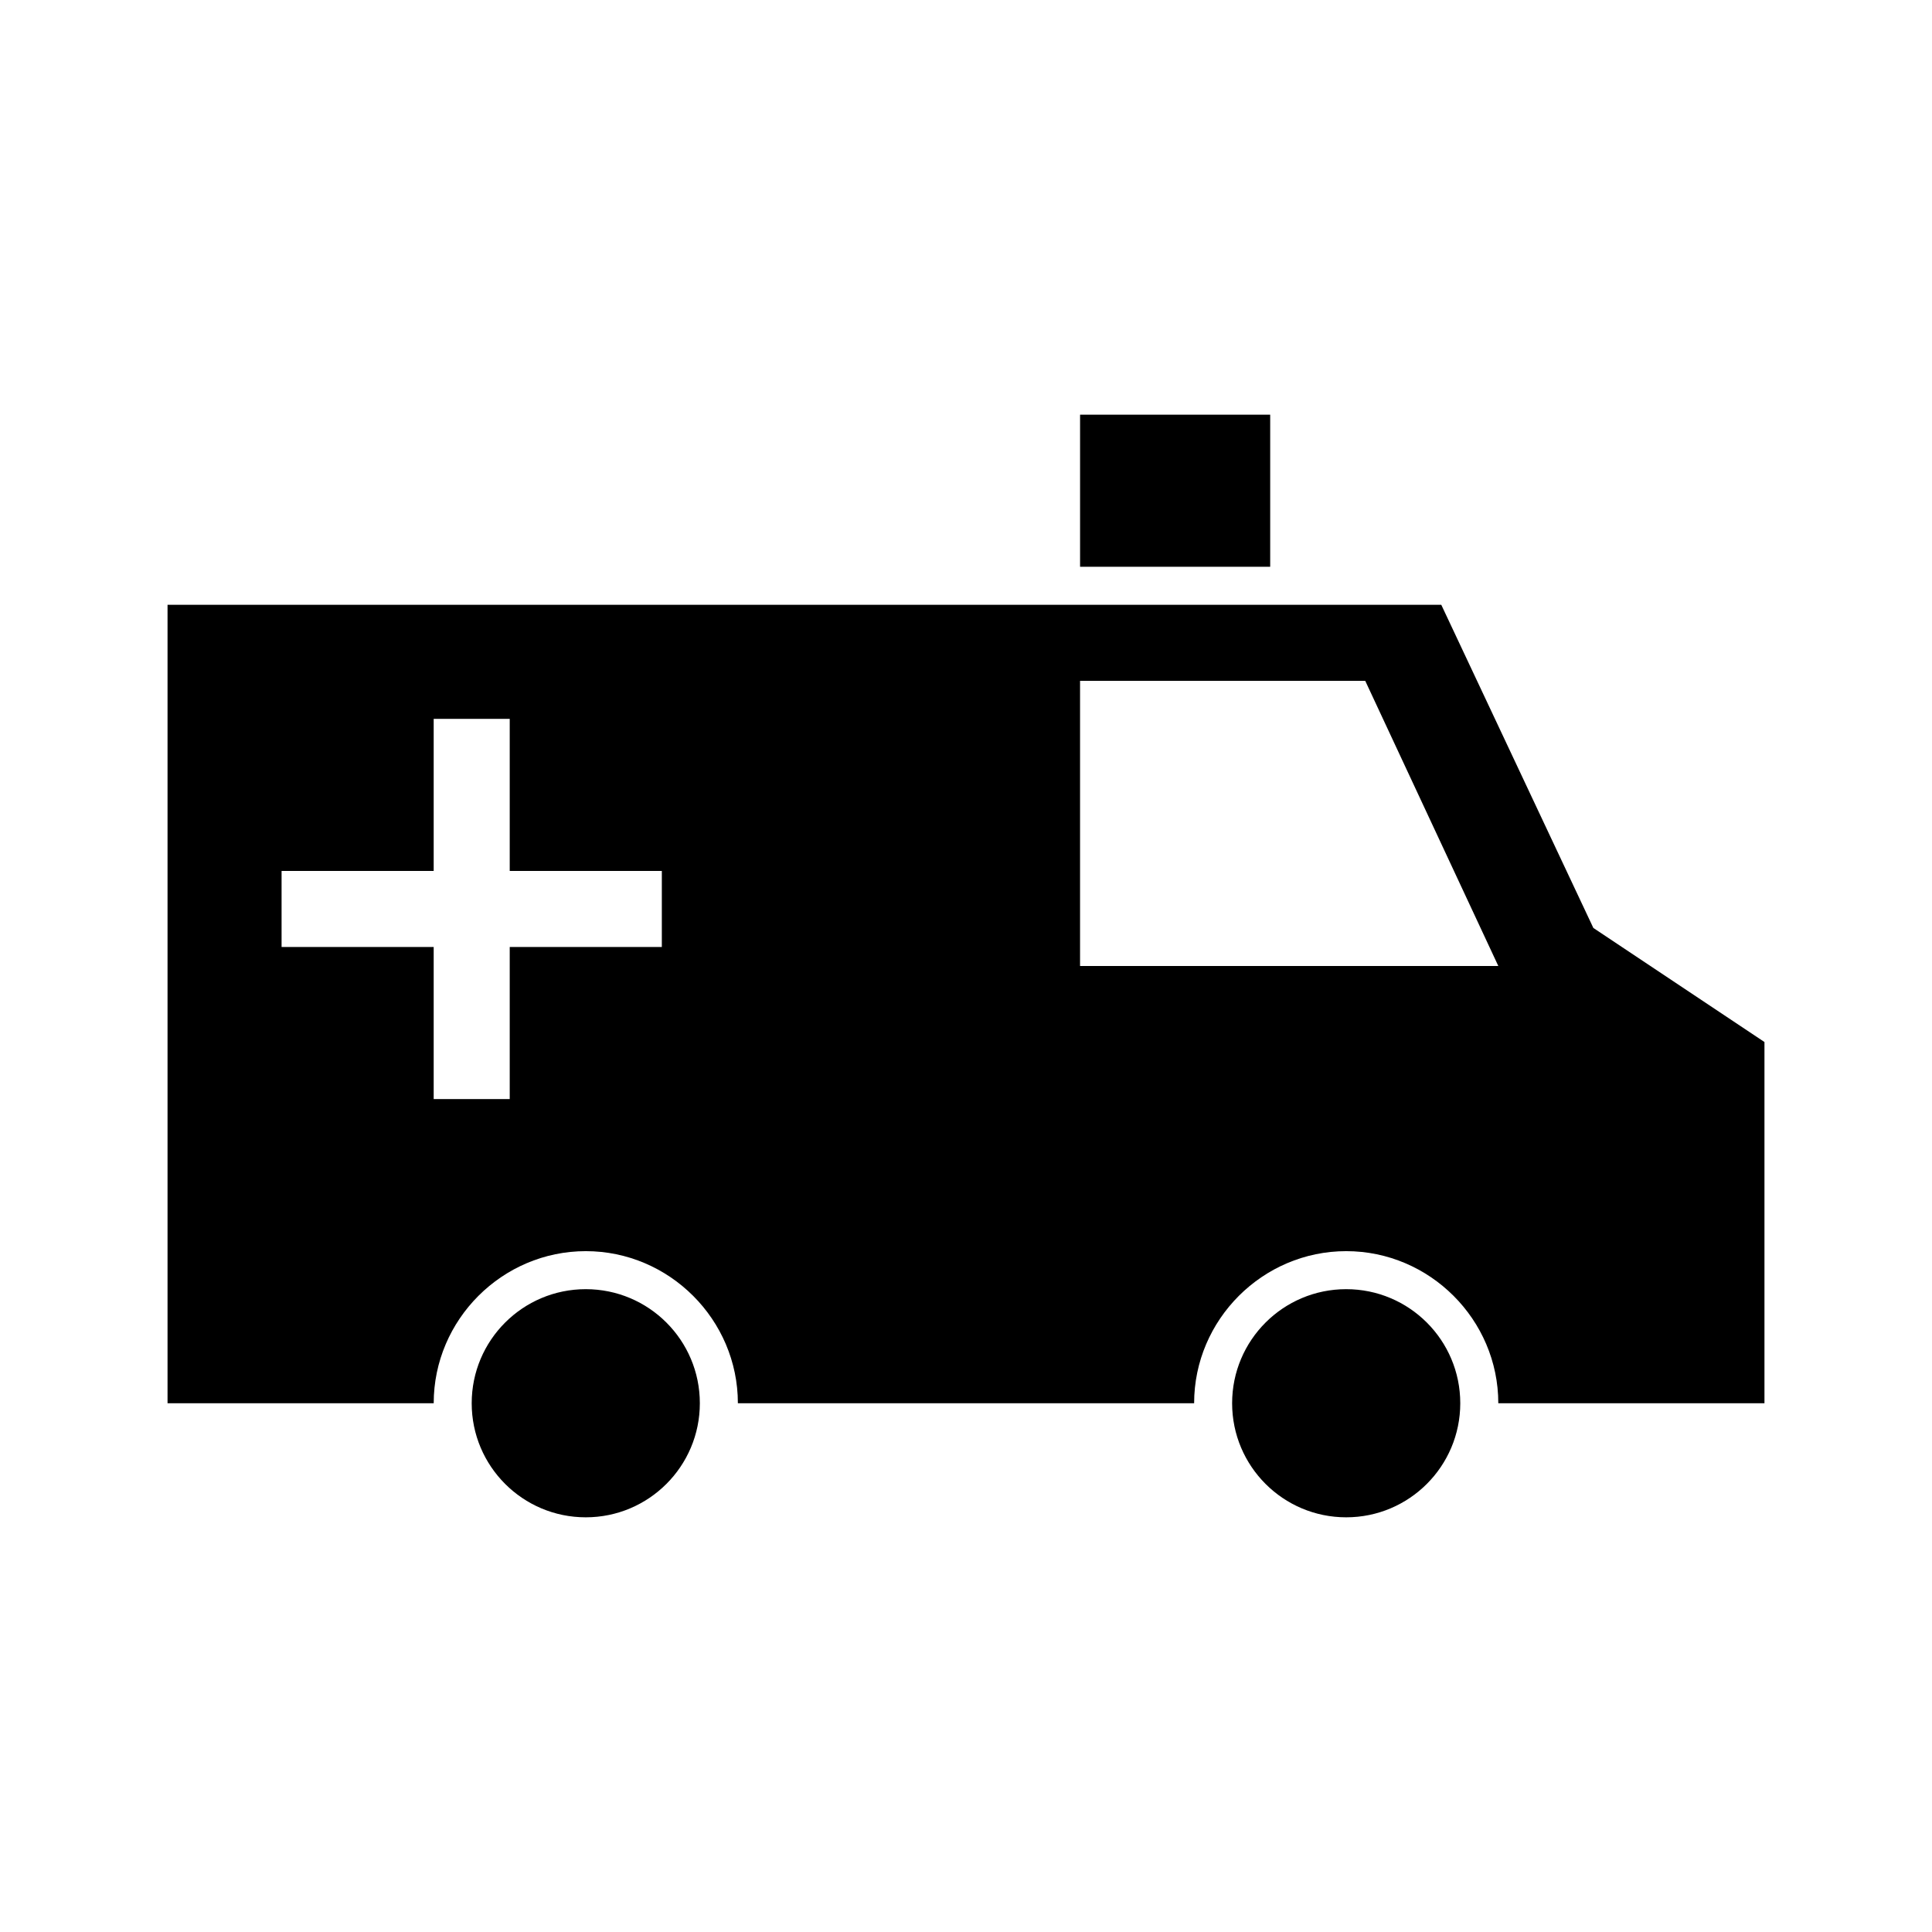
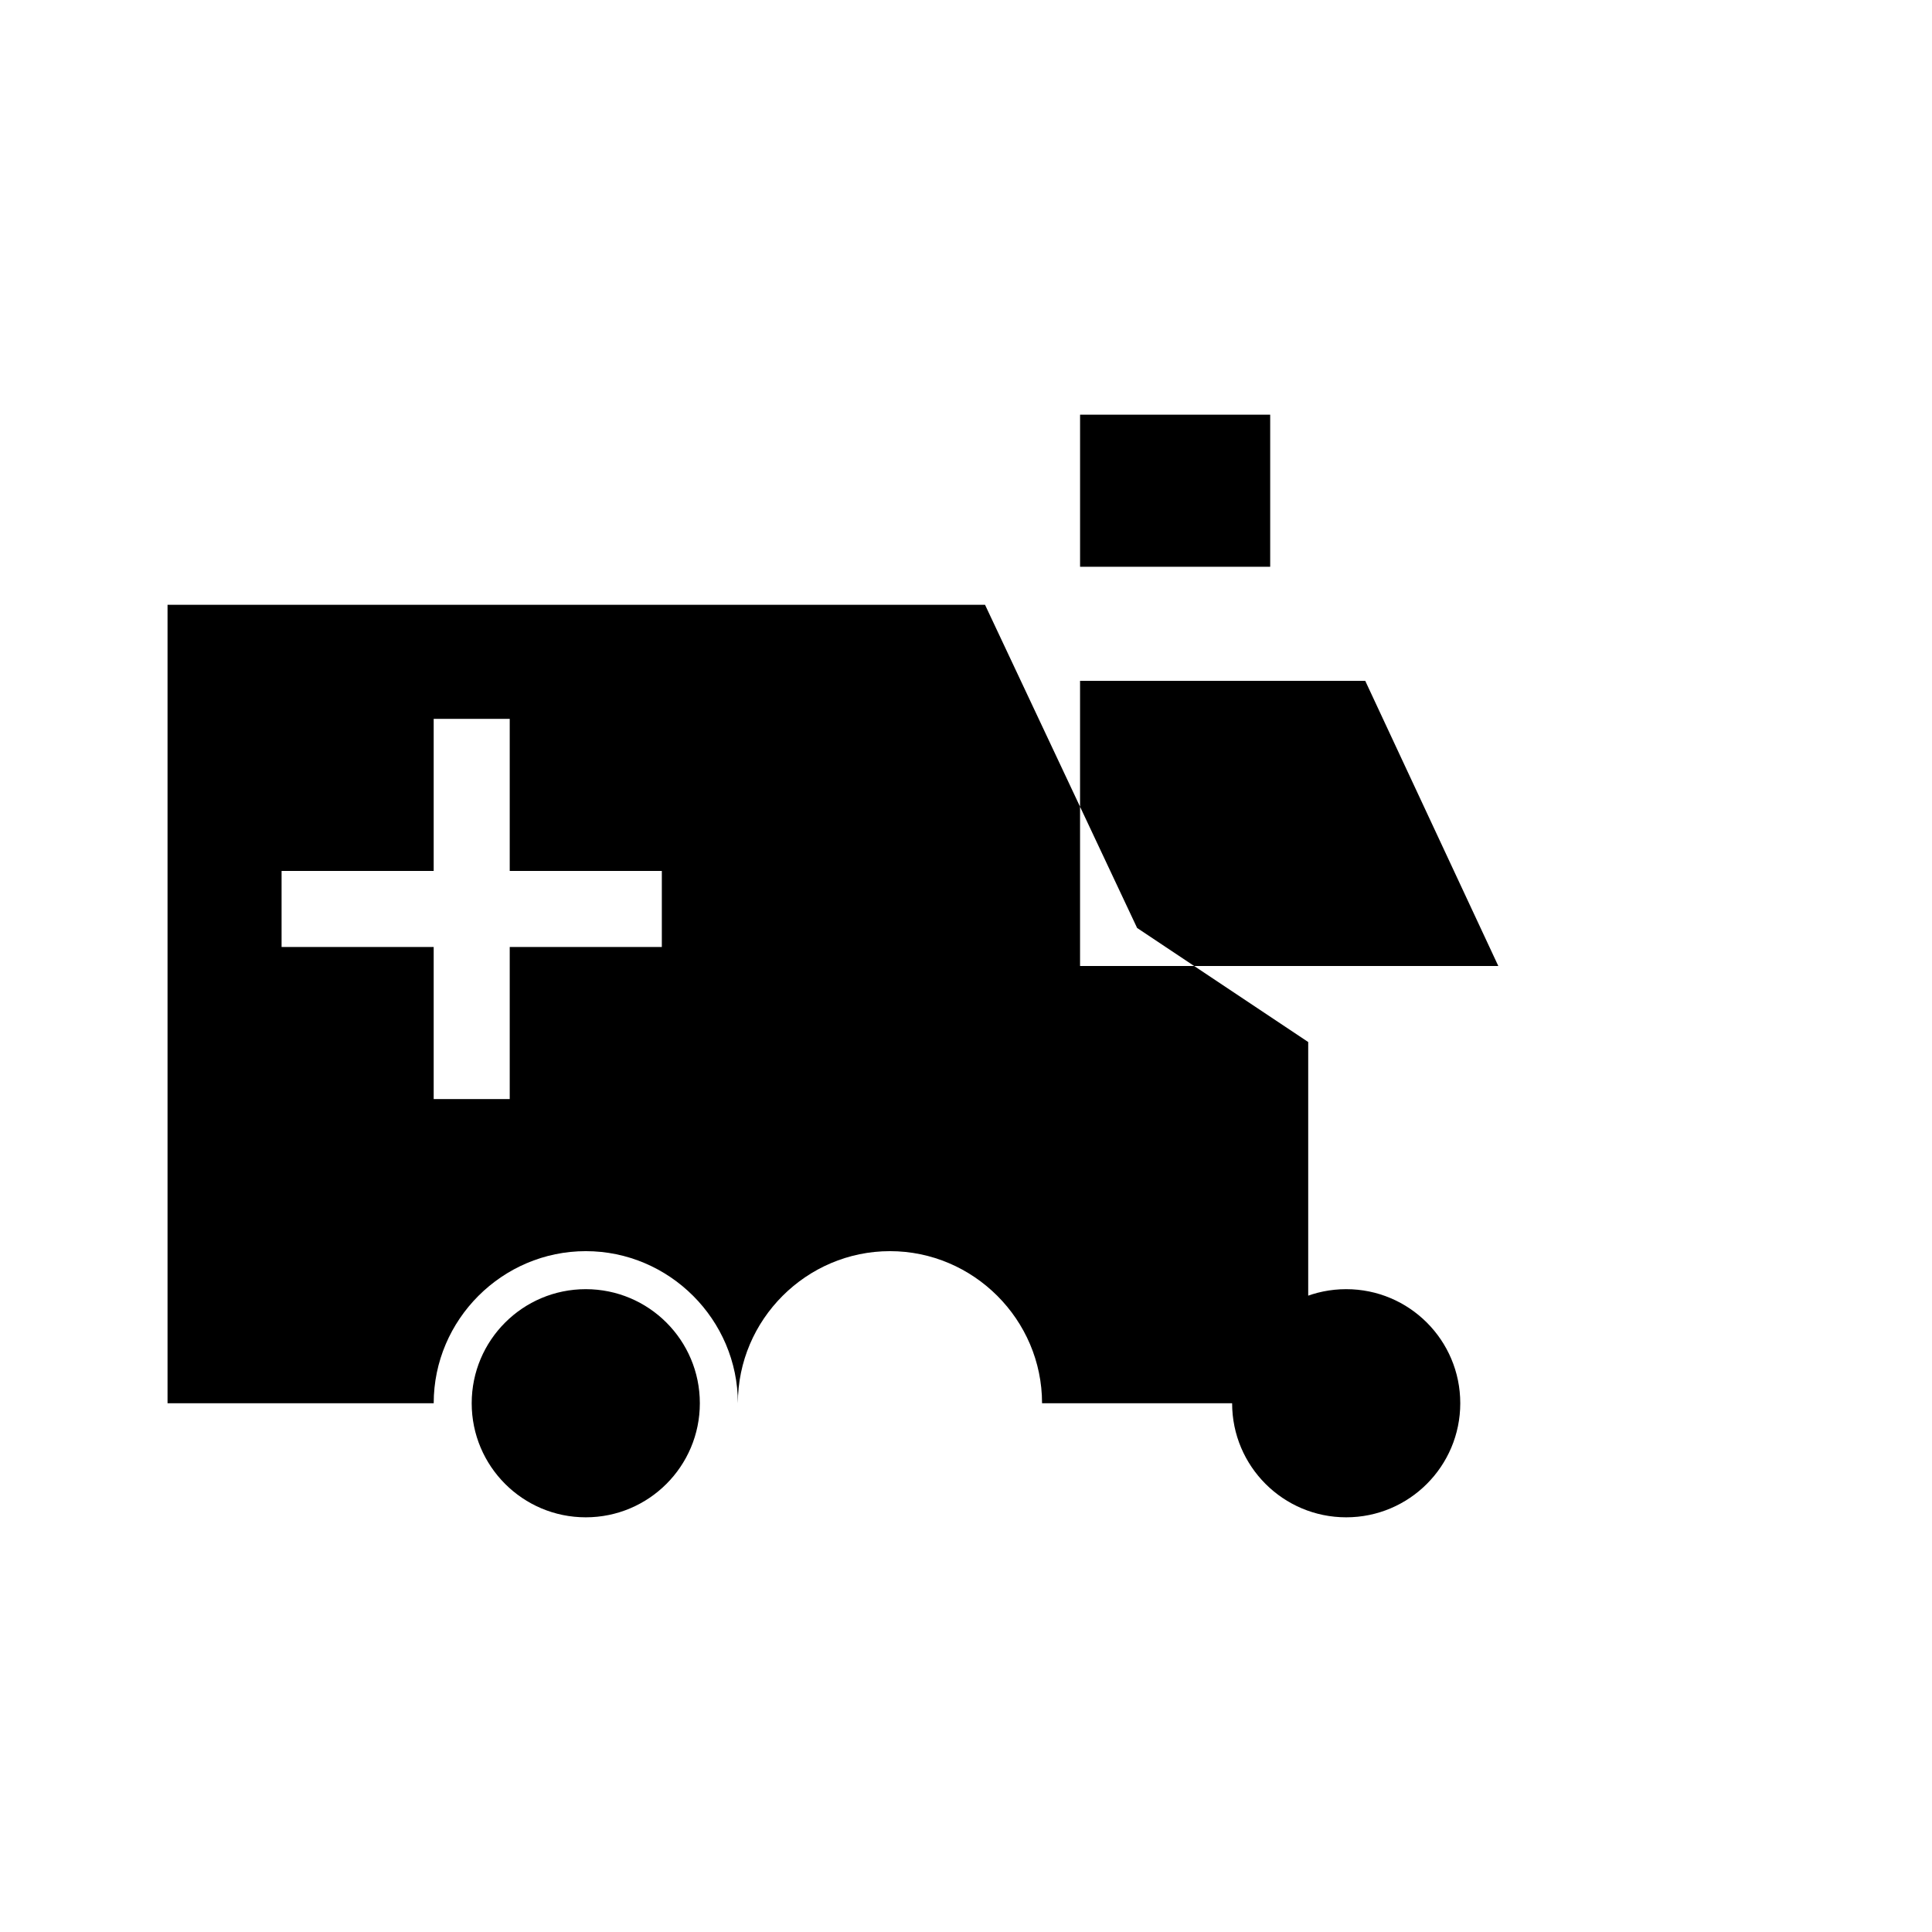
<svg xmlns="http://www.w3.org/2000/svg" fill="#000000" width="800px" height="800px" version="1.1" viewBox="144 144 512 512">
-   <path d="m430.23 253.89v40.305h50.383v-40.305zm-241.83 50.383v211.6h70.535c0-22.141 18.164-40.305 40.305-40.305s40.305 18.164 40.305 40.305h120.91c0-22.141 18.164-40.305 40.305-40.305s40.305 18.164 40.305 40.305h70.535v-95.723l-45.344-30.23-40.305-85.648zm241.83 20.152h75.57l35.266 75.57h-110.84v-75.57zm-171.3 10.078h20.152v40.309h40.309v20.152h-40.309v40.309h-20.152v-40.309h-40.309v-20.152h40.309zm40.305 151.14c-16.695 0-30.23 13.535-30.23 30.23 0 16.695 13.535 30.23 30.23 30.23s30.23-13.535 30.23-30.23c0-16.695-13.535-30.23-30.23-30.23zm201.52 0c-16.695 0-30.23 13.535-30.23 30.23 0 16.695 13.535 30.23 30.23 30.23 16.695 0 30.23-13.535 30.23-30.23 0-16.695-13.535-30.23-30.23-30.23z" />
+   <path d="m430.23 253.89v40.305h50.383v-40.305zm-241.83 50.383v211.6h70.535c0-22.141 18.164-40.305 40.305-40.305s40.305 18.164 40.305 40.305c0-22.141 18.164-40.305 40.305-40.305s40.305 18.164 40.305 40.305h70.535v-95.723l-45.344-30.23-40.305-85.648zm241.83 20.152h75.57l35.266 75.57h-110.84v-75.57zm-171.3 10.078h20.152v40.309h40.309v20.152h-40.309v40.309h-20.152v-40.309h-40.309v-20.152h40.309zm40.305 151.14c-16.695 0-30.23 13.535-30.23 30.23 0 16.695 13.535 30.23 30.23 30.23s30.23-13.535 30.23-30.23c0-16.695-13.535-30.23-30.23-30.23zm201.52 0c-16.695 0-30.23 13.535-30.23 30.23 0 16.695 13.535 30.23 30.23 30.23 16.695 0 30.23-13.535 30.23-30.23 0-16.695-13.535-30.23-30.23-30.23z" />
</svg>